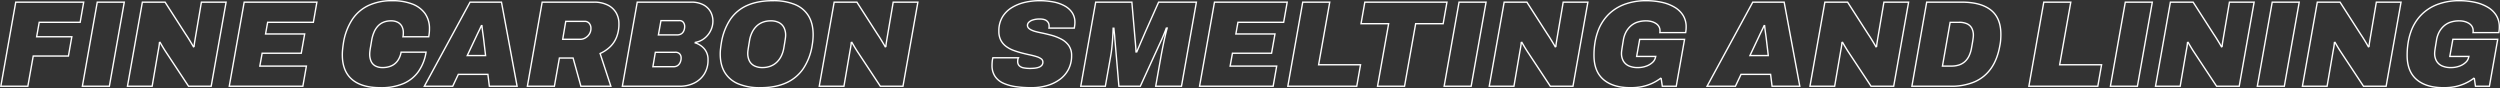
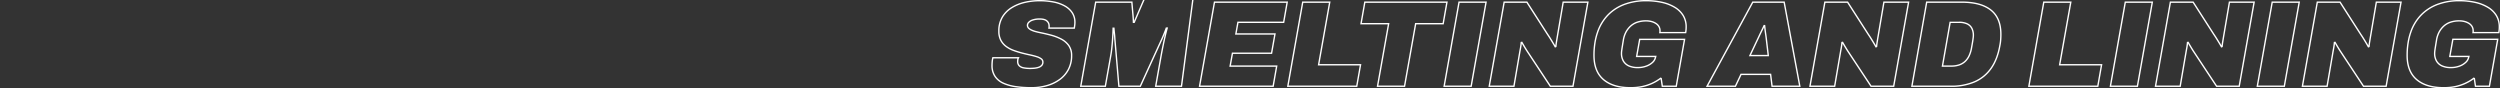
<svg xmlns="http://www.w3.org/2000/svg" width="1799.96" height="63.656" viewBox="0 0 1799.96 63.656">
  <rect x="0" y="0" width="1799.96" height="63.656" fill="#333333" stroke="none" />
  <g id="グループ_56453" data-name="グループ 56453" transform="translate(29.22 -655.9)">
-     <path id="パス_69087" data-name="パス 69087" d="M30.448,1.056A79.181,79.181,0,0,1,19.184.308,32.763,32.763,0,0,1,10.164-2.2,14.237,14.237,0,0,1,4.18-7.128a13.762,13.762,0,0,1-2.156-7.92q0-1.232.132-2.684A16.561,16.561,0,0,1,2.64-20.5H21.032a4.342,4.342,0,0,0-.44,1.364,9.657,9.657,0,0,0-.088,1.276,4.131,4.131,0,0,0,1.144,3.124,6.16,6.16,0,0,0,3.168,1.5,23.957,23.957,0,0,0,4.576.4q1.32,0,2.9-.132a14.628,14.628,0,0,0,3.036-.572,5.575,5.575,0,0,0,2.376-1.364,3.389,3.389,0,0,0,.924-2.508A2.807,2.807,0,0,0,37.4-19.756a11.109,11.109,0,0,0-3.344-1.584Q31.944-22,29.3-22.572t-5.456-1.276q-3.08-.792-6.116-1.892a21.9,21.9,0,0,1-5.456-2.86A13.161,13.161,0,0,1,8.4-33.044,13.621,13.621,0,0,1,6.952-39.6,19.33,19.33,0,0,1,9.5-49.852a20.23,20.23,0,0,1,6.776-6.776A31.078,31.078,0,0,1,25.7-60.412,46.8,46.8,0,0,1,36.168-61.6a52.1,52.1,0,0,1,10.12.924,27.123,27.123,0,0,1,8.1,2.86,15.21,15.21,0,0,1,5.368,4.884,12.455,12.455,0,0,1,1.936,7q0,.7-.088,1.584t-.352,2.464H43.032a7.171,7.171,0,0,0,.088-.924v-.66a4.612,4.612,0,0,0-1.54-3.476Q40.04-48.4,36.344-48.4a15.6,15.6,0,0,0-4.884.66,7.156,7.156,0,0,0-2.948,1.672,3.088,3.088,0,0,0-.968,2.156,2.81,2.81,0,0,0,.7,1.936,6.664,6.664,0,0,0,2.024,1.452A16.668,16.668,0,0,0,33.4-39.38q1.8.484,4,.924,3.432.7,7.26,1.716a34,34,0,0,1,7.172,2.772,15.408,15.408,0,0,1,5.412,4.62,12.079,12.079,0,0,1,2.068,7.26A21.026,21.026,0,0,1,56.98-12.012a21.062,21.062,0,0,1-6.38,7.26A29.181,29.181,0,0,1,41.36-.4,40.333,40.333,0,0,1,30.448,1.056ZM65.912,0,76.648-60.544H102.7l1.848,21.3q.088,1.056.308,3.608t.484,5.5q.264,2.948.352,5.412h.528q1.056-2.464,2.068-4.84t2.068-4.8q1.056-2.42,2.112-4.884l9.5-21.3H149.16L138.424,0H119.856l3.872-21.824q.616-3.344,1.364-7.04t1.54-7.128q.792-3.432,1.5-5.9h-.616q-.352.968-.924,2.42t-1.144,2.86q-.572,1.408-1.1,2.552L108.768,0h-15.4l-2.9-33.968q-.088-1.936-.308-3.916t-.4-3.916h-.528q-.088,2.9-.308,6.424t-.572,7.084q-.352,3.564-.88,6.468L83.6,0Zm85.536,0,10.736-60.544h52.36l-2.552,14.52H179.08l-1.5,8.36h28.16l-2.464,13.9H175.12l-1.672,9.24h33.528L204.424,0Zm63.536,0L225.72-60.544h19.448L237.16-15.488h30.184L264.616,0Zm64.592,0,8.008-45.056H267.7l2.728-15.488H329.56l-2.728,15.488h-19.8L299.024,0Zm47.96,0,10.736-60.544H357.72L346.984,0Zm32.472,0,10.736-60.544h16.368L401.984-37.4q.968,1.408,1.98,3.036T405.9-31.2q.924,1.54,1.628,2.772l.44-.176q.176-1.76.4-3.124t.484-2.948l4.4-25.872h17.776L420.288,0h-16.28L387.2-25.432q-.792-1.232-1.848-2.992T383.5-31.592l-.44.088q-.176,1.936-.484,3.7t-.484,2.64L377.784,0ZM461.736,1.056q-12.584,0-19.448-5.852t-6.864-17.468a56.7,56.7,0,0,1,.66-8.844,44.137,44.137,0,0,1,1.892-7.7,33.111,33.111,0,0,1,7.656-12.628A32.271,32.271,0,0,1,457.6-59.048,44.134,44.134,0,0,1,472.912-61.6a52.081,52.081,0,0,1,11.44,1.188,30.53,30.53,0,0,1,9.2,3.564,17.742,17.742,0,0,1,6.072,5.9,15.521,15.521,0,0,1,2.156,8.272q0,.968-.088,1.98t-.264,2.068H482.856a2.729,2.729,0,0,0,.088-.66v-.66a5.961,5.961,0,0,0-.748-2.992,6.543,6.543,0,0,0-2.156-2.244,11.006,11.006,0,0,0-3.212-1.408,15.075,15.075,0,0,0-3.916-.484,19.549,19.549,0,0,0-6.2.924,13.648,13.648,0,0,0-4.84,2.772,15.879,15.879,0,0,0-3.432,4.4,18.569,18.569,0,0,0-1.892,5.9q-.44,2.64-.7,4.268t-.4,2.6q-.132.968-.176,1.5t-.044.968a10.923,10.923,0,0,0,1.32,5.544,8.662,8.662,0,0,0,3.916,3.52,15.291,15.291,0,0,0,6.556,1.232,17.622,17.622,0,0,0,5.852-.968,13.069,13.069,0,0,0,4.664-2.728,6.877,6.877,0,0,0,2.244-4.048l.088-.264H466.136l2.2-12.32h32.3L494.648,0H484.616l-.88-5.984a33.992,33.992,0,0,1-6.424,3.872,33.418,33.418,0,0,1-7.26,2.376A41.057,41.057,0,0,1,461.736,1.056ZM516.824,0l32.912-60.544h22.616L583.616,0H563.64l-1.056-8.536h-21.3L537.24,0Zm30.888-22.088h13.2l-1.144-9.68-.352-2.992q-.176-1.5-.4-2.948t-.4-2.948l-.352-2.992h-.352q-.88,1.936-1.848,3.916t-1.892,3.96q-.924,1.98-1.892,4ZM590.92,0l10.736-60.544h16.368L632.9-37.4q.968,1.408,1.98,3.036t1.936,3.168q.924,1.54,1.628,2.772l.44-.176q.176-1.76.4-3.124t.484-2.948l4.4-25.872h17.776L651.2,0H634.92L618.112-25.432q-.792-1.232-1.848-2.992t-1.848-3.168l-.44.088q-.176,1.936-.484,3.7t-.484,2.64L608.7,0Zm73.392,0L674.96-60.544H700.3q13.64,0,20.856,5.676T728.376-37.4q0,1.848-.132,3.828a32.33,32.33,0,0,1-.572,4.18q-1.76,10.032-6.38,16.544a28.1,28.1,0,0,1-11.88,9.68A42.544,42.544,0,0,1,692.3,0Zm22-14.52h6.424a16.984,16.984,0,0,0,5.72-.88,11.814,11.814,0,0,0,4.224-2.552,13.423,13.423,0,0,0,2.9-4.136,21.911,21.911,0,0,0,1.672-5.544q.616-3.344.88-5.06t.352-2.552a13.572,13.572,0,0,0,.088-1.364,10.931,10.931,0,0,0-1.1-5.1,7.25,7.25,0,0,0-3.344-3.212,13.347,13.347,0,0,0-5.852-1.1h-6.424ZM748.528,0l10.736-60.544h19.448L770.7-15.488h30.184L798.16,0Zm58.7,0L817.96-60.544h19.448L826.672,0ZM839.7,0l10.736-60.544H866.8L881.672-37.4q.968,1.408,1.98,3.036t1.936,3.168q.924,1.54,1.628,2.772l.44-.176q.176-1.76.4-3.124t.484-2.948l4.4-25.872h17.776L899.976,0H883.7L866.888-25.432q-.792-1.232-1.848-2.992t-1.848-3.168l-.44.088q-.176,1.936-.484,3.7t-.484,2.64L857.472,0ZM913,0l10.736-60.544h19.448L932.448,0Zm32.472,0,10.736-60.544h16.368L987.448-37.4q.968,1.408,1.98,3.036t1.936,3.168q.924,1.54,1.628,2.772l.44-.176q.176-1.76.4-3.124t.484-2.948l4.4-25.872h17.776L1005.752,0h-16.28L972.664-25.432q-.792-1.232-1.848-2.992t-1.848-3.168l-.44.088q-.176,1.936-.484,3.7t-.484,2.64L963.248,0ZM1047.2,1.056q-12.584,0-19.448-5.852t-6.864-17.468a56.7,56.7,0,0,1,.66-8.844,44.134,44.134,0,0,1,1.892-7.7,33.112,33.112,0,0,1,7.656-12.628,32.271,32.271,0,0,1,11.968-7.612,44.134,44.134,0,0,1,15.312-2.552,52.081,52.081,0,0,1,11.44,1.188,30.529,30.529,0,0,1,9.2,3.564,17.741,17.741,0,0,1,6.072,5.9,15.521,15.521,0,0,1,2.156,8.272q0,.968-.088,1.98t-.264,2.068H1068.32a2.726,2.726,0,0,0,.088-.66v-.66a5.962,5.962,0,0,0-.748-2.992,6.543,6.543,0,0,0-2.156-2.244,11,11,0,0,0-3.212-1.408,15.074,15.074,0,0,0-3.916-.484,19.549,19.549,0,0,0-6.2.924,13.647,13.647,0,0,0-4.84,2.772,15.878,15.878,0,0,0-3.432,4.4,18.568,18.568,0,0,0-1.892,5.9q-.44,2.64-.7,4.268t-.4,2.6q-.132.968-.176,1.5t-.044.968a10.923,10.923,0,0,0,1.32,5.544,8.662,8.662,0,0,0,3.916,3.52,15.29,15.29,0,0,0,6.556,1.232,17.622,17.622,0,0,0,5.852-.968A13.068,13.068,0,0,0,1063-17.16a6.876,6.876,0,0,0,2.244-4.048l.088-.264H1051.6l2.2-12.32h32.3L1080.112,0H1070.08l-.88-5.984a34,34,0,0,1-6.424,3.872,33.417,33.417,0,0,1-7.26,2.376A41.057,41.057,0,0,1,1047.2,1.056Z" transform="translate(683 718)" fill="none" stroke="#fff" stroke-width="1" />
-     <path id="パス_69086" data-name="パス 69086" d="M2.376,0,13.112-60.544H62.04l-2.552,14.52H30.008L28.16-35.64H53.5l-2.464,13.9H25.7L21.824,0Zm58.7,0L71.808-60.544H91.256L80.52,0ZM93.544,0,104.28-60.544h16.368L135.52-37.4q.968,1.408,1.98,3.036t1.936,3.168q.924,1.54,1.628,2.772l.44-.176q.176-1.76.4-3.124t.484-2.948l4.4-25.872H164.56L153.824,0h-16.28L120.736-25.432q-.792-1.232-1.848-2.992t-1.848-3.168l-.44.088q-.176,1.936-.484,3.7t-.484,2.64L111.32,0Zm73.3,0,10.736-60.544h52.36l-2.552,14.52H194.48l-1.5,8.36h28.16l-2.464,13.9H190.52l-1.672,9.24h33.528L219.824,0ZM275.792,1.056q-13.64,0-20.592-5.984t-6.952-17.688a39.913,39.913,0,0,1,.22-4.136q.22-2.112.572-4.4a43.415,43.415,0,0,1,6.292-16.808,28.734,28.734,0,0,1,11.792-10.208A39.468,39.468,0,0,1,284.152-61.6a39.6,39.6,0,0,1,14.3,2.332,20.029,20.029,0,0,1,9.284,6.82,18.531,18.531,0,0,1,3.256,11.176q0,1.32-.132,2.728t-.4,2.9H291.9a9.733,9.733,0,0,0,.22-1.54q.044-.748.044-1.364a9.486,9.486,0,0,0-1.012-4.532,7.138,7.138,0,0,0-2.948-2.948,10.222,10.222,0,0,0-4.928-1.056,13.817,13.817,0,0,0-5.456,1.012,11.414,11.414,0,0,0-4.048,2.86A15.661,15.661,0,0,0,271-38.764a25.582,25.582,0,0,0-1.628,5.676q-.44,2.728-.748,4.444t-.44,2.728q-.132,1.012-.176,1.628t-.044,1.144a12.575,12.575,0,0,0,.968,5.1,7.11,7.11,0,0,0,3.036,3.388,10.4,10.4,0,0,0,5.236,1.188,15.045,15.045,0,0,0,6.6-1.32,11.218,11.218,0,0,0,4.444-3.828,15.105,15.105,0,0,0,2.332-5.94h17.952a33.294,33.294,0,0,1-5.5,13.992A25.634,25.634,0,0,1,292.16-1.892,40.914,40.914,0,0,1,275.792,1.056ZM307.3,0l32.912-60.544h22.616L374.088,0H354.112l-1.056-8.536h-21.3L327.712,0Zm30.888-22.088h13.2l-1.144-9.68-.352-2.992q-.176-1.5-.4-2.948t-.4-2.948l-.352-2.992h-.352q-.88,1.936-1.848,3.916t-1.892,3.96q-.924,1.98-1.892,4ZM381.48,0l10.648-60.544h37.048a21.948,21.948,0,0,1,10.208,2.112,14.323,14.323,0,0,1,6.028,5.588,15.454,15.454,0,0,1,1.98,7.788,25.39,25.39,0,0,1-1.716,9.768,19.99,19.99,0,0,1-4.752,7,25.952,25.952,0,0,1-7.084,4.708L441.584,0h-21.56l-5.632-20.328h-9.856L400.928,0Zm25.432-33.792h12.76a7.008,7.008,0,0,0,3.52-1.012,8.459,8.459,0,0,0,2.9-2.772,7.261,7.261,0,0,0,1.144-4.048,5.409,5.409,0,0,0-1.232-3.7,4.115,4.115,0,0,0-3.256-1.408h-13.64ZM449.856,0l10.736-60.544h38.632a18.309,18.309,0,0,1,9.108,1.98,12.647,12.647,0,0,1,5.1,5.06,13.74,13.74,0,0,1,1.628,6.512,15.494,15.494,0,0,1-1.584,6.864,16.182,16.182,0,0,1-4.4,5.544,14.527,14.527,0,0,1-6.688,2.992l-.088.352a14.436,14.436,0,0,1,6.556,4.268,11.712,11.712,0,0,1,2.684,8.052,18.468,18.468,0,0,1-2.728,10.164,17.749,17.749,0,0,1-7.348,6.512A23.356,23.356,0,0,1,491.128,0Zm22-14.08h14.96a4.816,4.816,0,0,0,2.948-.88,5.515,5.515,0,0,0,1.8-2.332,7.915,7.915,0,0,0,.616-3.124,4.263,4.263,0,0,0-1.012-2.86,4.115,4.115,0,0,0-3.3-1.188H473.616Zm3.96-22.88h13.376a6.1,6.1,0,0,0,2.552-.484,4.387,4.387,0,0,0,1.716-1.364,5.935,5.935,0,0,0,.968-1.98,8.283,8.283,0,0,0,.308-2.244,4.9,4.9,0,0,0-.924-2.948,3.392,3.392,0,0,0-2.948-1.276h-13.2Zm73.3,38.016A40.13,40.13,0,0,1,533.5-1.672a20.508,20.508,0,0,1-9.812-8.14q-3.344-5.412-3.344-13.42a34.678,34.678,0,0,1,.22-3.828q.22-1.98.572-4.092a42.977,42.977,0,0,1,6.336-16.808A28.515,28.515,0,0,1,539.7-58.168Q547.36-61.6,558.36-61.6a40.389,40.389,0,0,1,15.708,2.728,20.429,20.429,0,0,1,9.812,8.184q3.344,5.456,3.344,13.64,0,1.76-.176,3.7t-.528,3.96a41.732,41.732,0,0,1-6.468,16.808A29.351,29.351,0,0,1,567.644-2.376Q559.944,1.056,549.12,1.056Zm1.672-14.52a15.749,15.749,0,0,0,5.764-1.012,13.687,13.687,0,0,0,4.532-2.86A15.563,15.563,0,0,0,564.3-21.78a20.736,20.736,0,0,0,1.8-5.676q.44-2.552.7-4.18t.4-2.6q.132-.968.176-1.5t.044-.968a11.972,11.972,0,0,0-1.188-5.5,8.3,8.3,0,0,0-3.564-3.608,12.556,12.556,0,0,0-5.984-1.276,15.749,15.749,0,0,0-5.764,1.012,13.2,13.2,0,0,0-4.488,2.86,16.022,16.022,0,0,0-3.168,4.444,20.736,20.736,0,0,0-1.8,5.676q-.44,2.64-.7,4.268t-.4,2.6q-.132.968-.176,1.5t-.044.968a12.145,12.145,0,0,0,1.144,5.412,8.047,8.047,0,0,0,3.52,3.608A12.555,12.555,0,0,0,550.792-13.464ZM591.624,0,602.36-60.544h16.368L633.6-37.4q.968,1.408,1.98,3.036t1.936,3.168q.924,1.54,1.628,2.772l.44-.176q.176-1.76.4-3.124t.484-2.948l4.4-25.872H662.64L651.9,0h-16.28L618.816-25.432q-.792-1.232-1.848-2.992t-1.848-3.168l-.44.088q-.176,1.936-.484,3.7t-.484,2.64L609.4,0Z" transform="translate(-31 718)" fill="none" stroke="#fff" stroke-width="1" />
+     <path id="パス_69087" data-name="パス 69087" d="M30.448,1.056A79.181,79.181,0,0,1,19.184.308,32.763,32.763,0,0,1,10.164-2.2,14.237,14.237,0,0,1,4.18-7.128a13.762,13.762,0,0,1-2.156-7.92q0-1.232.132-2.684A16.561,16.561,0,0,1,2.64-20.5H21.032a4.342,4.342,0,0,0-.44,1.364,9.657,9.657,0,0,0-.088,1.276,4.131,4.131,0,0,0,1.144,3.124,6.16,6.16,0,0,0,3.168,1.5,23.957,23.957,0,0,0,4.576.4q1.32,0,2.9-.132a14.628,14.628,0,0,0,3.036-.572,5.575,5.575,0,0,0,2.376-1.364,3.389,3.389,0,0,0,.924-2.508A2.807,2.807,0,0,0,37.4-19.756a11.109,11.109,0,0,0-3.344-1.584Q31.944-22,29.3-22.572t-5.456-1.276q-3.08-.792-6.116-1.892a21.9,21.9,0,0,1-5.456-2.86A13.161,13.161,0,0,1,8.4-33.044,13.621,13.621,0,0,1,6.952-39.6,19.33,19.33,0,0,1,9.5-49.852a20.23,20.23,0,0,1,6.776-6.776A31.078,31.078,0,0,1,25.7-60.412,46.8,46.8,0,0,1,36.168-61.6a52.1,52.1,0,0,1,10.12.924,27.123,27.123,0,0,1,8.1,2.86,15.21,15.21,0,0,1,5.368,4.884,12.455,12.455,0,0,1,1.936,7q0,.7-.088,1.584t-.352,2.464H43.032a7.171,7.171,0,0,0,.088-.924v-.66a4.612,4.612,0,0,0-1.54-3.476Q40.04-48.4,36.344-48.4a15.6,15.6,0,0,0-4.884.66,7.156,7.156,0,0,0-2.948,1.672,3.088,3.088,0,0,0-.968,2.156,2.81,2.81,0,0,0,.7,1.936,6.664,6.664,0,0,0,2.024,1.452A16.668,16.668,0,0,0,33.4-39.38q1.8.484,4,.924,3.432.7,7.26,1.716a34,34,0,0,1,7.172,2.772,15.408,15.408,0,0,1,5.412,4.62,12.079,12.079,0,0,1,2.068,7.26A21.026,21.026,0,0,1,56.98-12.012a21.062,21.062,0,0,1-6.38,7.26A29.181,29.181,0,0,1,41.36-.4,40.333,40.333,0,0,1,30.448,1.056ZM65.912,0,76.648-60.544H102.7q.088,1.056.308,3.608t.484,5.5q.264,2.948.352,5.412h.528q1.056-2.464,2.068-4.84t2.068-4.8q1.056-2.42,2.112-4.884l9.5-21.3H149.16L138.424,0H119.856l3.872-21.824q.616-3.344,1.364-7.04t1.54-7.128q.792-3.432,1.5-5.9h-.616q-.352.968-.924,2.42t-1.144,2.86q-.572,1.408-1.1,2.552L108.768,0h-15.4l-2.9-33.968q-.088-1.936-.308-3.916t-.4-3.916h-.528q-.088,2.9-.308,6.424t-.572,7.084q-.352,3.564-.88,6.468L83.6,0Zm85.536,0,10.736-60.544h52.36l-2.552,14.52H179.08l-1.5,8.36h28.16l-2.464,13.9H175.12l-1.672,9.24h33.528L204.424,0Zm63.536,0L225.72-60.544h19.448L237.16-15.488h30.184L264.616,0Zm64.592,0,8.008-45.056H267.7l2.728-15.488H329.56l-2.728,15.488h-19.8L299.024,0Zm47.96,0,10.736-60.544H357.72L346.984,0Zm32.472,0,10.736-60.544h16.368L401.984-37.4q.968,1.408,1.98,3.036T405.9-31.2q.924,1.54,1.628,2.772l.44-.176q.176-1.76.4-3.124t.484-2.948l4.4-25.872h17.776L420.288,0h-16.28L387.2-25.432q-.792-1.232-1.848-2.992T383.5-31.592l-.44.088q-.176,1.936-.484,3.7t-.484,2.64L377.784,0ZM461.736,1.056q-12.584,0-19.448-5.852t-6.864-17.468a56.7,56.7,0,0,1,.66-8.844,44.137,44.137,0,0,1,1.892-7.7,33.111,33.111,0,0,1,7.656-12.628A32.271,32.271,0,0,1,457.6-59.048,44.134,44.134,0,0,1,472.912-61.6a52.081,52.081,0,0,1,11.44,1.188,30.53,30.53,0,0,1,9.2,3.564,17.742,17.742,0,0,1,6.072,5.9,15.521,15.521,0,0,1,2.156,8.272q0,.968-.088,1.98t-.264,2.068H482.856a2.729,2.729,0,0,0,.088-.66v-.66a5.961,5.961,0,0,0-.748-2.992,6.543,6.543,0,0,0-2.156-2.244,11.006,11.006,0,0,0-3.212-1.408,15.075,15.075,0,0,0-3.916-.484,19.549,19.549,0,0,0-6.2.924,13.648,13.648,0,0,0-4.84,2.772,15.879,15.879,0,0,0-3.432,4.4,18.569,18.569,0,0,0-1.892,5.9q-.44,2.64-.7,4.268t-.4,2.6q-.132.968-.176,1.5t-.044.968a10.923,10.923,0,0,0,1.32,5.544,8.662,8.662,0,0,0,3.916,3.52,15.291,15.291,0,0,0,6.556,1.232,17.622,17.622,0,0,0,5.852-.968,13.069,13.069,0,0,0,4.664-2.728,6.877,6.877,0,0,0,2.244-4.048l.088-.264H466.136l2.2-12.32h32.3L494.648,0H484.616l-.88-5.984a33.992,33.992,0,0,1-6.424,3.872,33.418,33.418,0,0,1-7.26,2.376A41.057,41.057,0,0,1,461.736,1.056ZM516.824,0l32.912-60.544h22.616L583.616,0H563.64l-1.056-8.536h-21.3L537.24,0Zm30.888-22.088h13.2l-1.144-9.68-.352-2.992q-.176-1.5-.4-2.948t-.4-2.948l-.352-2.992h-.352q-.88,1.936-1.848,3.916t-1.892,3.96q-.924,1.98-1.892,4ZM590.92,0l10.736-60.544h16.368L632.9-37.4q.968,1.408,1.98,3.036t1.936,3.168q.924,1.54,1.628,2.772l.44-.176q.176-1.76.4-3.124t.484-2.948l4.4-25.872h17.776L651.2,0H634.92L618.112-25.432q-.792-1.232-1.848-2.992t-1.848-3.168l-.44.088q-.176,1.936-.484,3.7t-.484,2.64L608.7,0Zm73.392,0L674.96-60.544H700.3q13.64,0,20.856,5.676T728.376-37.4q0,1.848-.132,3.828a32.33,32.33,0,0,1-.572,4.18q-1.76,10.032-6.38,16.544a28.1,28.1,0,0,1-11.88,9.68A42.544,42.544,0,0,1,692.3,0Zm22-14.52h6.424a16.984,16.984,0,0,0,5.72-.88,11.814,11.814,0,0,0,4.224-2.552,13.423,13.423,0,0,0,2.9-4.136,21.911,21.911,0,0,0,1.672-5.544q.616-3.344.88-5.06t.352-2.552a13.572,13.572,0,0,0,.088-1.364,10.931,10.931,0,0,0-1.1-5.1,7.25,7.25,0,0,0-3.344-3.212,13.347,13.347,0,0,0-5.852-1.1h-6.424ZM748.528,0l10.736-60.544h19.448L770.7-15.488h30.184L798.16,0Zm58.7,0L817.96-60.544h19.448L826.672,0ZM839.7,0l10.736-60.544H866.8L881.672-37.4q.968,1.408,1.98,3.036t1.936,3.168q.924,1.54,1.628,2.772l.44-.176q.176-1.76.4-3.124t.484-2.948l4.4-25.872h17.776L899.976,0H883.7L866.888-25.432q-.792-1.232-1.848-2.992t-1.848-3.168l-.44.088q-.176,1.936-.484,3.7t-.484,2.64L857.472,0ZM913,0l10.736-60.544h19.448L932.448,0Zm32.472,0,10.736-60.544h16.368L987.448-37.4q.968,1.408,1.98,3.036t1.936,3.168q.924,1.54,1.628,2.772l.44-.176q.176-1.76.4-3.124t.484-2.948l4.4-25.872h17.776L1005.752,0h-16.28L972.664-25.432q-.792-1.232-1.848-2.992t-1.848-3.168l-.44.088q-.176,1.936-.484,3.7t-.484,2.64L963.248,0ZM1047.2,1.056q-12.584,0-19.448-5.852t-6.864-17.468a56.7,56.7,0,0,1,.66-8.844,44.134,44.134,0,0,1,1.892-7.7,33.112,33.112,0,0,1,7.656-12.628,32.271,32.271,0,0,1,11.968-7.612,44.134,44.134,0,0,1,15.312-2.552,52.081,52.081,0,0,1,11.44,1.188,30.529,30.529,0,0,1,9.2,3.564,17.741,17.741,0,0,1,6.072,5.9,15.521,15.521,0,0,1,2.156,8.272q0,.968-.088,1.98t-.264,2.068H1068.32a2.726,2.726,0,0,0,.088-.66v-.66a5.962,5.962,0,0,0-.748-2.992,6.543,6.543,0,0,0-2.156-2.244,11,11,0,0,0-3.212-1.408,15.074,15.074,0,0,0-3.916-.484,19.549,19.549,0,0,0-6.2.924,13.647,13.647,0,0,0-4.84,2.772,15.878,15.878,0,0,0-3.432,4.4,18.568,18.568,0,0,0-1.892,5.9q-.44,2.64-.7,4.268t-.4,2.6q-.132.968-.176,1.5t-.044.968a10.923,10.923,0,0,0,1.32,5.544,8.662,8.662,0,0,0,3.916,3.52,15.29,15.29,0,0,0,6.556,1.232,17.622,17.622,0,0,0,5.852-.968A13.068,13.068,0,0,0,1063-17.16a6.876,6.876,0,0,0,2.244-4.048l.088-.264H1051.6l2.2-12.32h32.3L1080.112,0H1070.08l-.88-5.984a34,34,0,0,1-6.424,3.872,33.417,33.417,0,0,1-7.26,2.376A41.057,41.057,0,0,1,1047.2,1.056Z" transform="translate(683 718)" fill="none" stroke="#fff" stroke-width="1" />
  </g>
</svg>